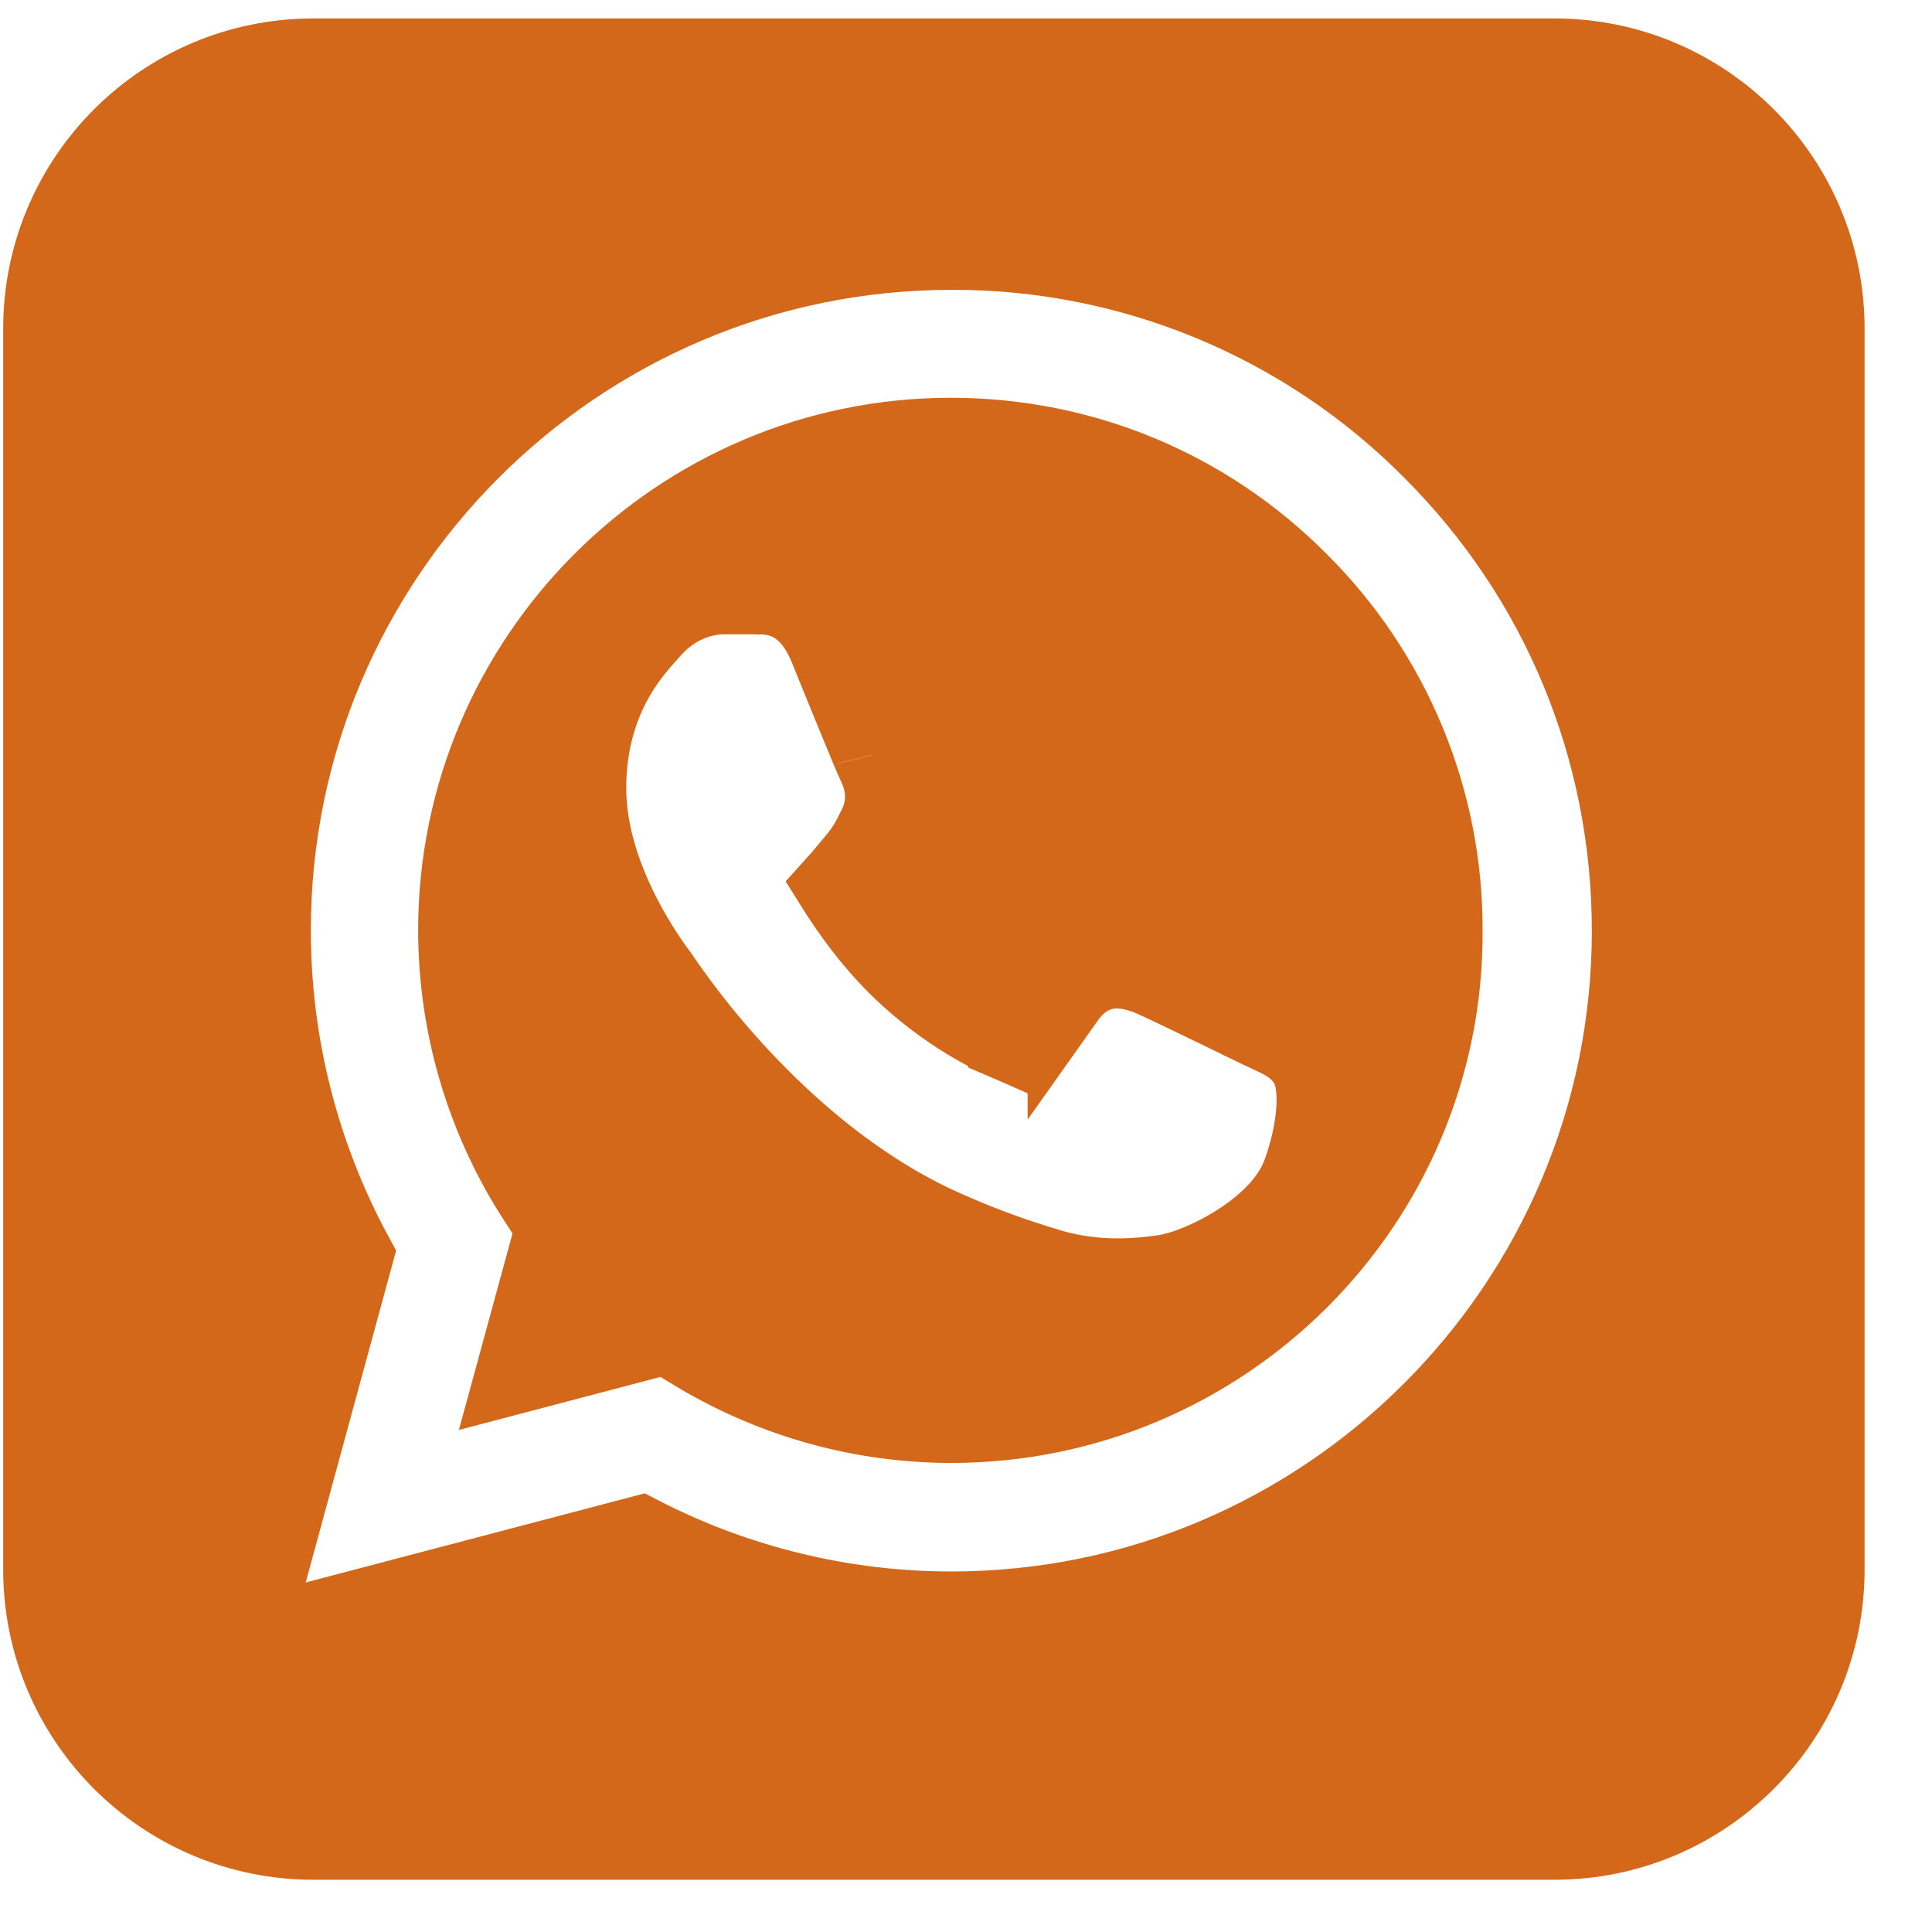
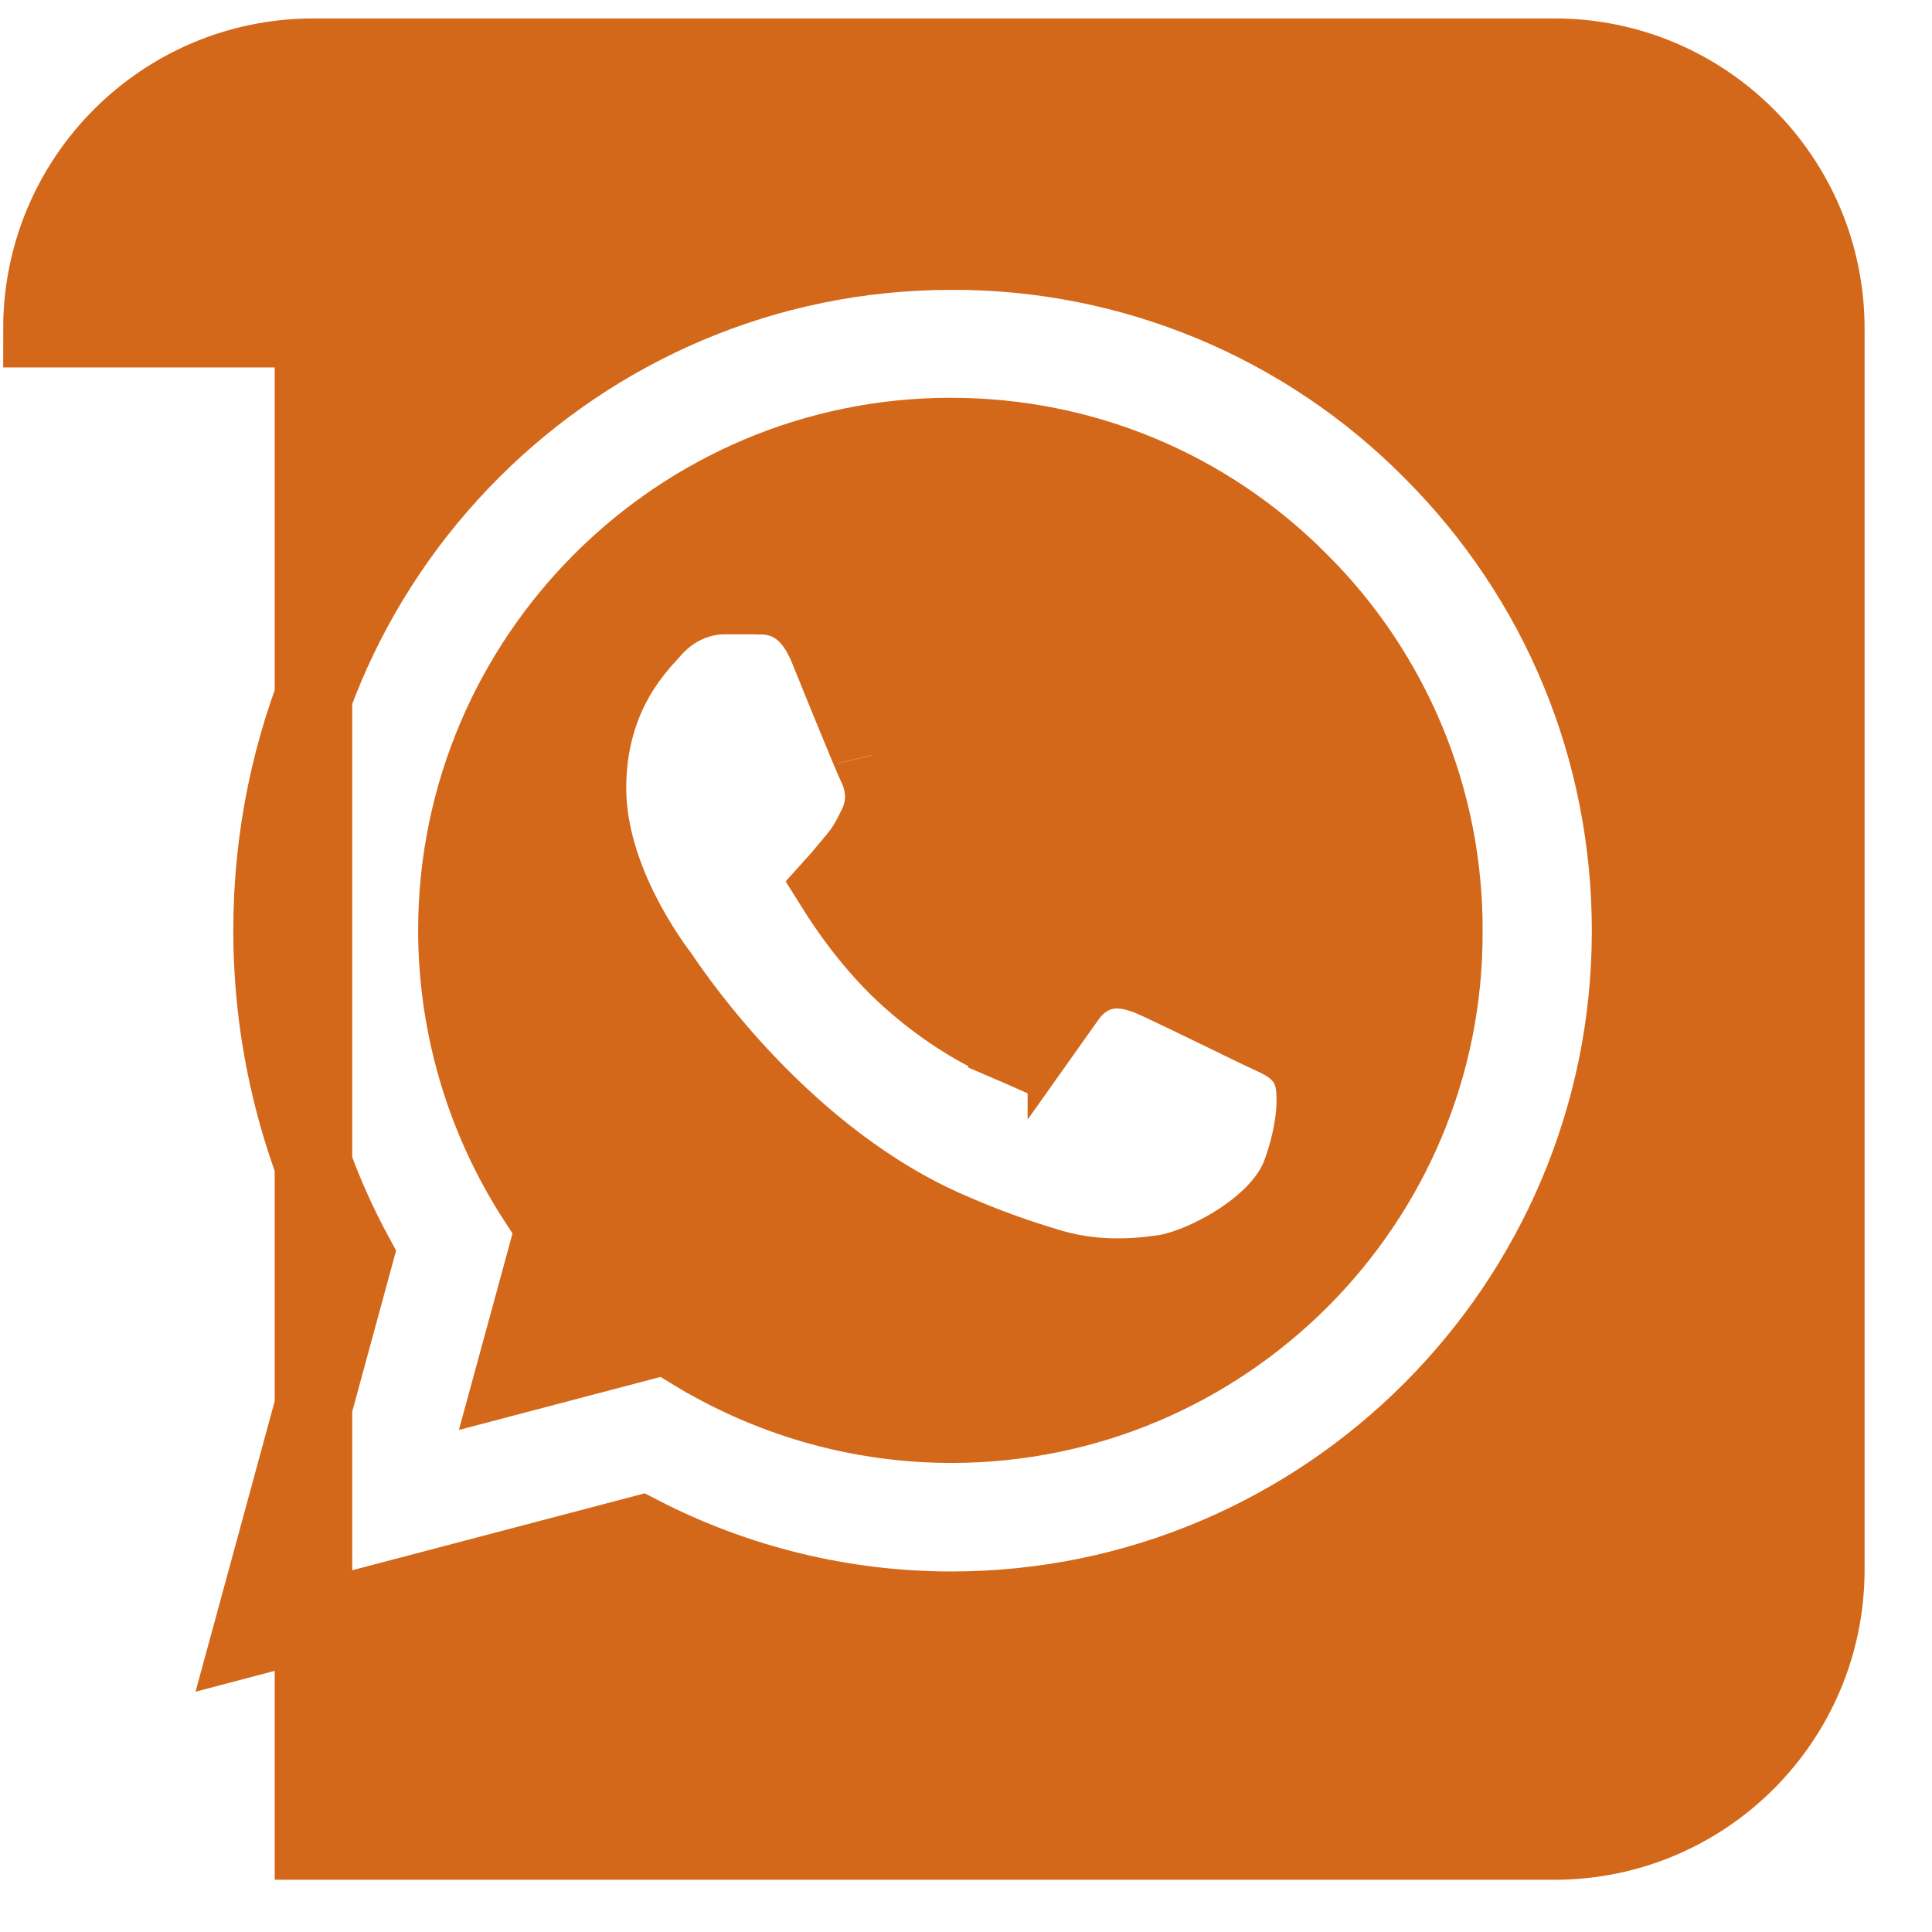
<svg xmlns="http://www.w3.org/2000/svg" width="28" height="28" viewBox="0 0 28 28" fill="none">
-   <path d="M3.888 22.787L3.632 23.726L4.573 23.478L9.278 22.241C10.668 22.958 12.214 23.337 13.788 23.337C19.212 23.337 23.632 18.918 23.632 13.493C23.632 10.862 22.609 8.387 20.752 6.53C19.841 5.61 18.756 4.881 17.56 4.384C16.364 3.888 15.082 3.634 13.787 3.639C8.362 3.639 3.943 8.059 3.943 13.483C3.943 15.142 4.359 16.755 5.139 18.194L3.888 22.787ZM20.925 13.491L20.925 13.495C20.943 17.434 17.731 20.64 13.788 20.64C12.503 20.64 11.244 20.293 10.141 19.642C10.14 19.641 10.14 19.641 10.139 19.641L9.862 19.474L9.659 19.352L9.43 19.412L7.449 19.933L7.97 18.024L8.036 17.783L7.9 17.572L7.715 17.285C7.002 16.145 6.623 14.828 6.622 13.483C6.622 9.541 9.836 6.327 13.778 6.327C15.69 6.327 17.485 7.073 18.831 8.428L18.833 8.43C19.5 9.093 20.027 9.882 20.387 10.751C20.746 11.619 20.929 12.551 20.925 13.491ZM18.462 15.694L18.936 15.392C18.845 15.25 18.727 15.163 18.636 15.108C18.557 15.06 18.466 15.019 18.398 14.987L18.385 14.981C18.346 14.963 18.307 14.945 18.265 14.925C18.209 14.899 18.099 14.845 17.959 14.777L17.924 14.759C17.506 14.556 16.824 14.224 16.651 14.153L16.637 14.147L16.623 14.142C16.619 14.141 16.615 14.139 16.611 14.138C16.516 14.105 16.314 14.034 16.093 14.058C15.802 14.091 15.596 14.262 15.455 14.461L15.455 14.46L15.449 14.469C15.336 14.636 15.033 15.004 14.855 15.213C14.828 15.201 14.8 15.189 14.774 15.178L14.766 15.175L14.544 15.691L14.766 15.175L14.765 15.174C14.463 15.045 13.873 14.791 13.188 14.179L13.188 14.179C12.66 13.708 12.277 13.14 12.088 12.837C12.157 12.761 12.226 12.678 12.282 12.61L12.292 12.598C12.331 12.551 12.365 12.51 12.397 12.472C12.546 12.299 12.62 12.15 12.684 12.02L12.689 12.01L12.689 12.01L12.707 11.974L12.707 11.974L12.713 11.962C12.891 11.584 12.784 11.259 12.689 11.068C12.689 11.069 12.689 11.068 12.688 11.066C12.685 11.06 12.677 11.043 12.663 11.01C12.645 10.969 12.623 10.915 12.595 10.851C12.541 10.723 12.472 10.556 12.399 10.377C12.252 10.02 12.089 9.619 11.996 9.387L11.996 9.387L11.993 9.38C11.887 9.126 11.742 8.907 11.523 8.77C11.307 8.635 11.094 8.634 11.017 8.633C11.014 8.633 11.01 8.633 11.007 8.633L10.989 8.633C10.987 8.633 10.986 8.633 10.986 8.633C10.986 8.633 10.985 8.633 10.985 8.633L10.968 8.631H10.95H10.5C10.21 8.631 9.807 8.735 9.468 9.103L9.468 9.103L9.46 9.112C9.448 9.126 9.433 9.142 9.412 9.166L9.827 9.544L9.412 9.166C9.143 9.46 8.514 10.154 8.514 11.423C8.514 12.117 8.763 12.768 9.002 13.241C9.241 13.712 9.494 14.053 9.567 14.15L9.569 14.153L9.581 14.171L9.581 14.171L9.585 14.177C9.823 14.525 11.39 16.816 13.76 17.839C14.337 18.093 14.789 18.241 15.137 18.347C15.803 18.561 16.404 18.523 16.844 18.461L16.848 18.461C17.179 18.412 17.599 18.23 17.951 18.004C18.287 17.788 18.701 17.442 18.86 16.987C18.974 16.671 19.034 16.373 19.055 16.128C19.065 16.006 19.066 15.888 19.056 15.782C19.049 15.702 19.029 15.538 18.936 15.392L18.462 15.694ZM0.608 4.763C0.608 2.59 2.37 0.829 4.543 0.829H22.527C24.7 0.829 26.461 2.59 26.461 4.763V22.747C26.461 24.92 24.7 26.681 22.527 26.681H4.543C2.37 26.681 0.608 24.92 0.608 22.747V4.763Z" fill="#D4681A" stroke="#D4681A" stroke-width="1.124" />
+   <path d="M3.888 22.787L3.632 23.726L4.573 23.478L9.278 22.241C10.668 22.958 12.214 23.337 13.788 23.337C19.212 23.337 23.632 18.918 23.632 13.493C23.632 10.862 22.609 8.387 20.752 6.53C19.841 5.61 18.756 4.881 17.56 4.384C16.364 3.888 15.082 3.634 13.787 3.639C8.362 3.639 3.943 8.059 3.943 13.483C3.943 15.142 4.359 16.755 5.139 18.194L3.888 22.787ZM20.925 13.491L20.925 13.495C20.943 17.434 17.731 20.64 13.788 20.64C12.503 20.64 11.244 20.293 10.141 19.642C10.14 19.641 10.14 19.641 10.139 19.641L9.862 19.474L9.659 19.352L9.43 19.412L7.449 19.933L7.97 18.024L8.036 17.783L7.9 17.572L7.715 17.285C7.002 16.145 6.623 14.828 6.622 13.483C6.622 9.541 9.836 6.327 13.778 6.327C15.69 6.327 17.485 7.073 18.831 8.428L18.833 8.43C19.5 9.093 20.027 9.882 20.387 10.751C20.746 11.619 20.929 12.551 20.925 13.491ZM18.462 15.694L18.936 15.392C18.845 15.25 18.727 15.163 18.636 15.108C18.557 15.06 18.466 15.019 18.398 14.987L18.385 14.981C18.346 14.963 18.307 14.945 18.265 14.925C18.209 14.899 18.099 14.845 17.959 14.777L17.924 14.759C17.506 14.556 16.824 14.224 16.651 14.153L16.637 14.147L16.623 14.142C16.619 14.141 16.615 14.139 16.611 14.138C16.516 14.105 16.314 14.034 16.093 14.058C15.802 14.091 15.596 14.262 15.455 14.461L15.455 14.46L15.449 14.469C15.336 14.636 15.033 15.004 14.855 15.213C14.828 15.201 14.8 15.189 14.774 15.178L14.766 15.175L14.544 15.691L14.766 15.175L14.765 15.174C14.463 15.045 13.873 14.791 13.188 14.179L13.188 14.179C12.66 13.708 12.277 13.14 12.088 12.837C12.157 12.761 12.226 12.678 12.282 12.61L12.292 12.598C12.331 12.551 12.365 12.51 12.397 12.472C12.546 12.299 12.62 12.15 12.684 12.02L12.689 12.01L12.689 12.01L12.707 11.974L12.707 11.974L12.713 11.962C12.891 11.584 12.784 11.259 12.689 11.068C12.689 11.069 12.689 11.068 12.688 11.066C12.685 11.06 12.677 11.043 12.663 11.01C12.645 10.969 12.623 10.915 12.595 10.851C12.541 10.723 12.472 10.556 12.399 10.377C12.252 10.02 12.089 9.619 11.996 9.387L11.996 9.387L11.993 9.38C11.887 9.126 11.742 8.907 11.523 8.77C11.307 8.635 11.094 8.634 11.017 8.633C11.014 8.633 11.01 8.633 11.007 8.633L10.989 8.633C10.987 8.633 10.986 8.633 10.986 8.633C10.986 8.633 10.985 8.633 10.985 8.633L10.968 8.631H10.95H10.5C10.21 8.631 9.807 8.735 9.468 9.103L9.468 9.103L9.46 9.112C9.448 9.126 9.433 9.142 9.412 9.166L9.827 9.544L9.412 9.166C9.143 9.46 8.514 10.154 8.514 11.423C8.514 12.117 8.763 12.768 9.002 13.241C9.241 13.712 9.494 14.053 9.567 14.15L9.569 14.153L9.581 14.171L9.581 14.171L9.585 14.177C9.823 14.525 11.39 16.816 13.76 17.839C14.337 18.093 14.789 18.241 15.137 18.347C15.803 18.561 16.404 18.523 16.844 18.461L16.848 18.461C17.179 18.412 17.599 18.23 17.951 18.004C18.287 17.788 18.701 17.442 18.86 16.987C18.974 16.671 19.034 16.373 19.055 16.128C19.065 16.006 19.066 15.888 19.056 15.782C19.049 15.702 19.029 15.538 18.936 15.392L18.462 15.694ZM0.608 4.763C0.608 2.59 2.37 0.829 4.543 0.829H22.527C24.7 0.829 26.461 2.59 26.461 4.763V22.747C26.461 24.92 24.7 26.681 22.527 26.681H4.543V4.763Z" fill="#D4681A" stroke="#D4681A" stroke-width="1.124" />
</svg>